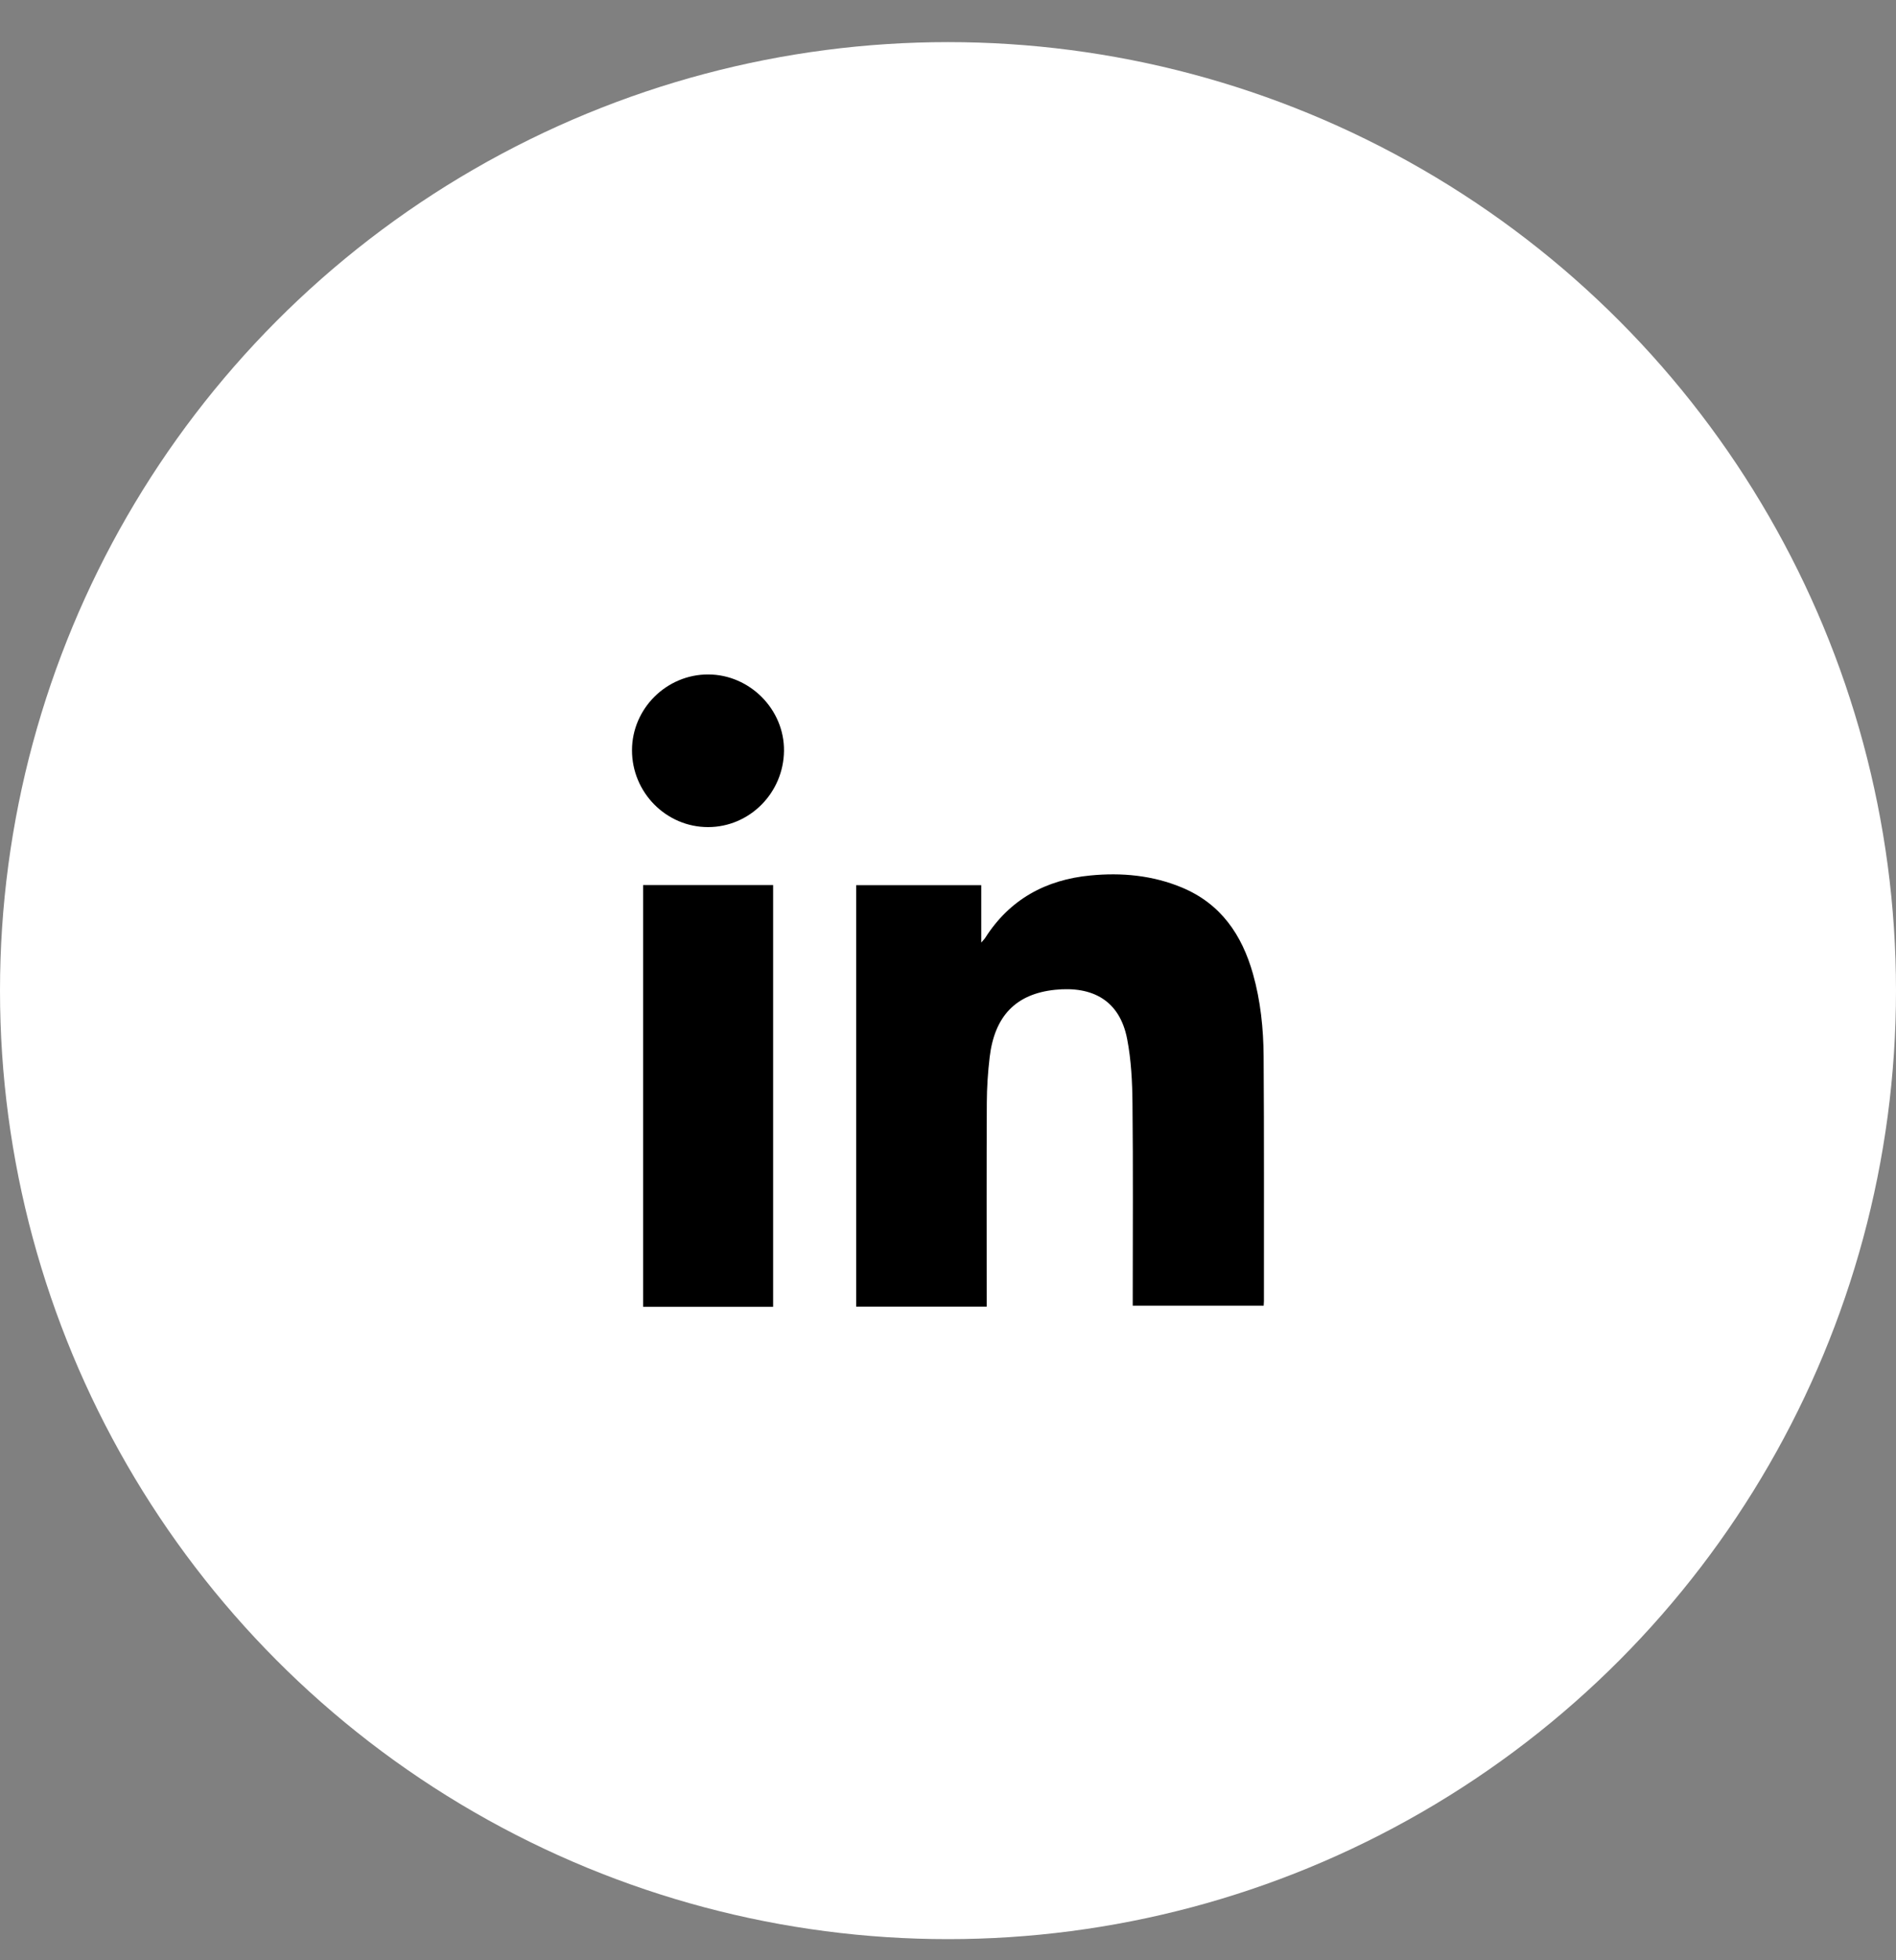
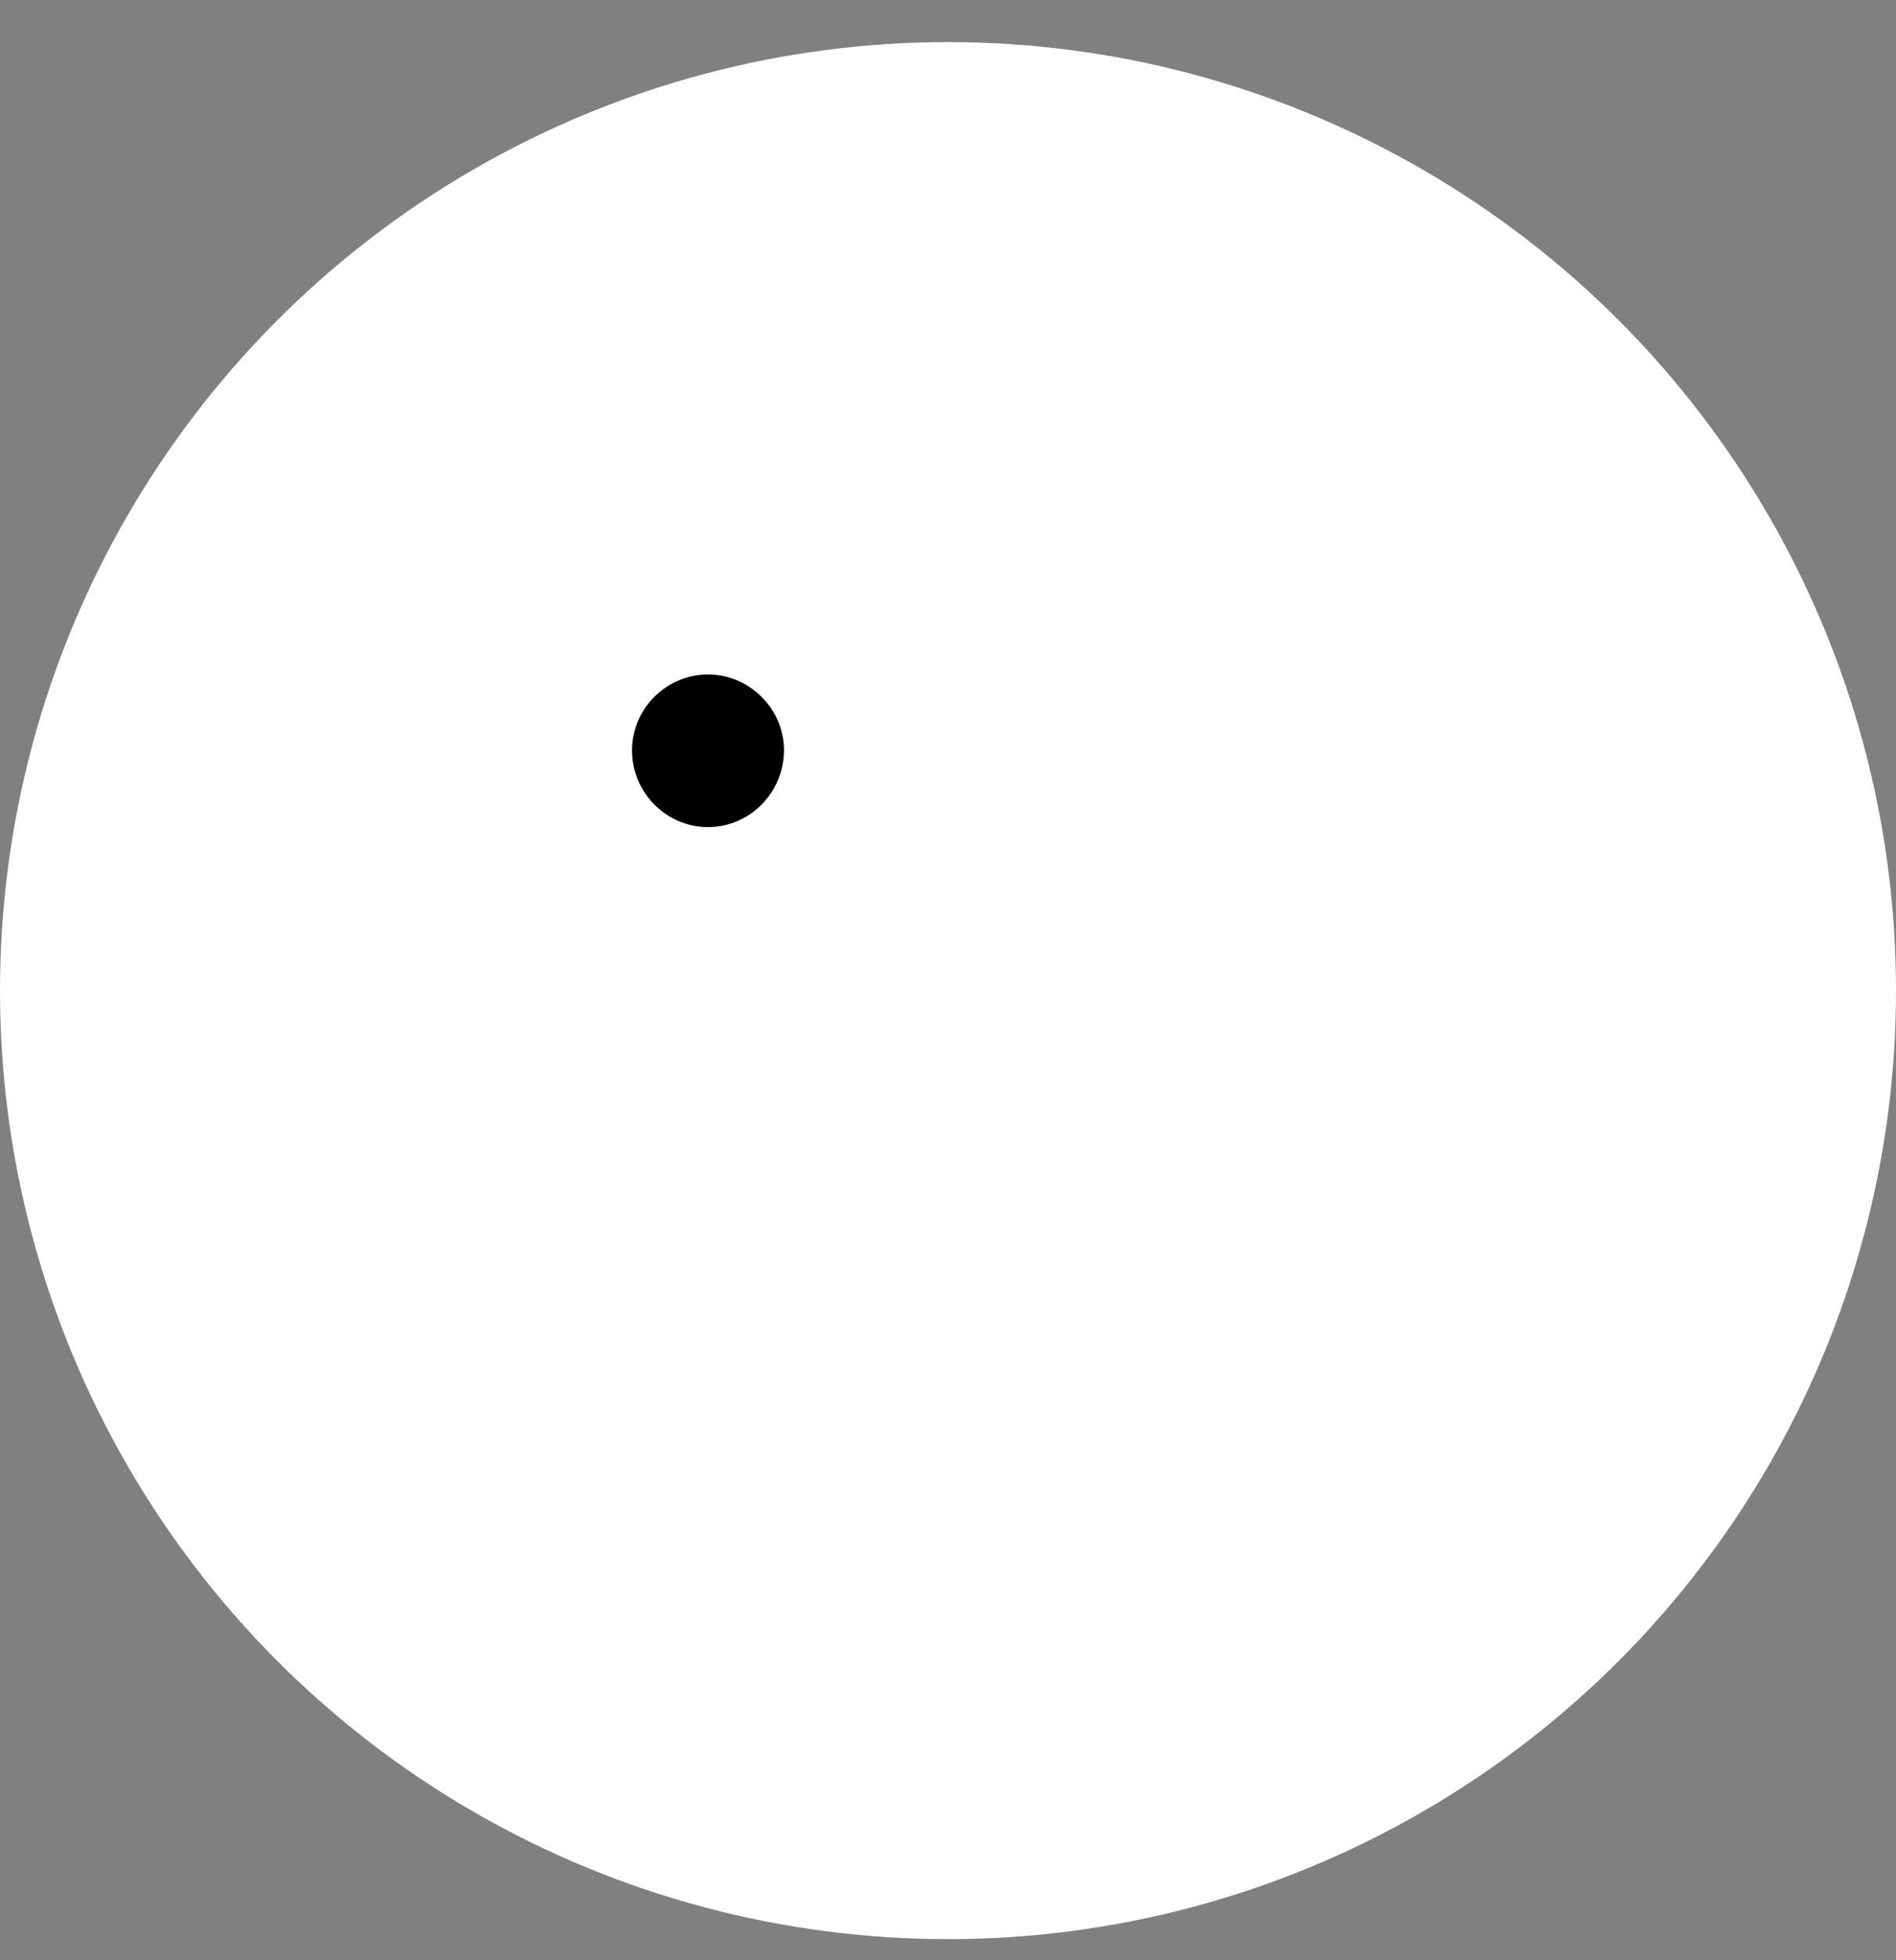
<svg xmlns="http://www.w3.org/2000/svg" width="30" height="31" viewBox="0 0 30 31" fill="none">
  <rect x="0" y="0" width="30" height="31" fill="#808080" stroke="none" />
  <circle cx="15" cy="15.666" r="15" fill="white" />
-   <path d="M19.995 20.648C19.303 20.648 18.621 20.648 17.923 20.648C17.923 20.596 17.923 20.548 17.923 20.501C17.923 19.484 17.93 18.467 17.919 17.45C17.916 17.11 17.899 16.765 17.835 16.433C17.718 15.822 17.288 15.591 16.693 15.653C16.071 15.718 15.736 16.071 15.659 16.72C15.631 16.958 15.615 17.198 15.614 17.438C15.609 18.462 15.612 19.488 15.612 20.513C15.612 20.561 15.612 20.609 15.612 20.663C14.918 20.663 14.237 20.663 13.547 20.663C13.547 18.444 13.547 16.225 13.547 13.998C14.201 13.998 14.857 13.998 15.526 13.998C15.526 14.292 15.526 14.583 15.526 14.906C15.561 14.865 15.577 14.851 15.588 14.833C15.976 14.222 16.549 13.912 17.253 13.845C17.746 13.797 18.235 13.842 18.7 14.035C19.317 14.292 19.651 14.783 19.826 15.403C19.946 15.829 19.991 16.267 19.994 16.705C20.003 17.995 19.998 19.284 19.999 20.574C19.999 20.593 19.997 20.613 19.995 20.648Z" fill="black" />
-   <path d="M12.233 20.666C11.542 20.666 10.864 20.666 10.176 20.666C10.176 18.444 10.176 16.225 10.176 13.997C10.858 13.997 11.542 13.997 12.233 13.997C12.233 16.218 12.233 18.437 12.233 20.666Z" fill="black" />
  <path d="M11.203 13.08C10.54 13.08 9.999 12.532 10 11.864C10.001 11.205 10.547 10.664 11.207 10.666C11.865 10.668 12.412 11.22 12.405 11.874C12.398 12.54 11.86 13.08 11.203 13.08Z" fill="black" />
</svg>